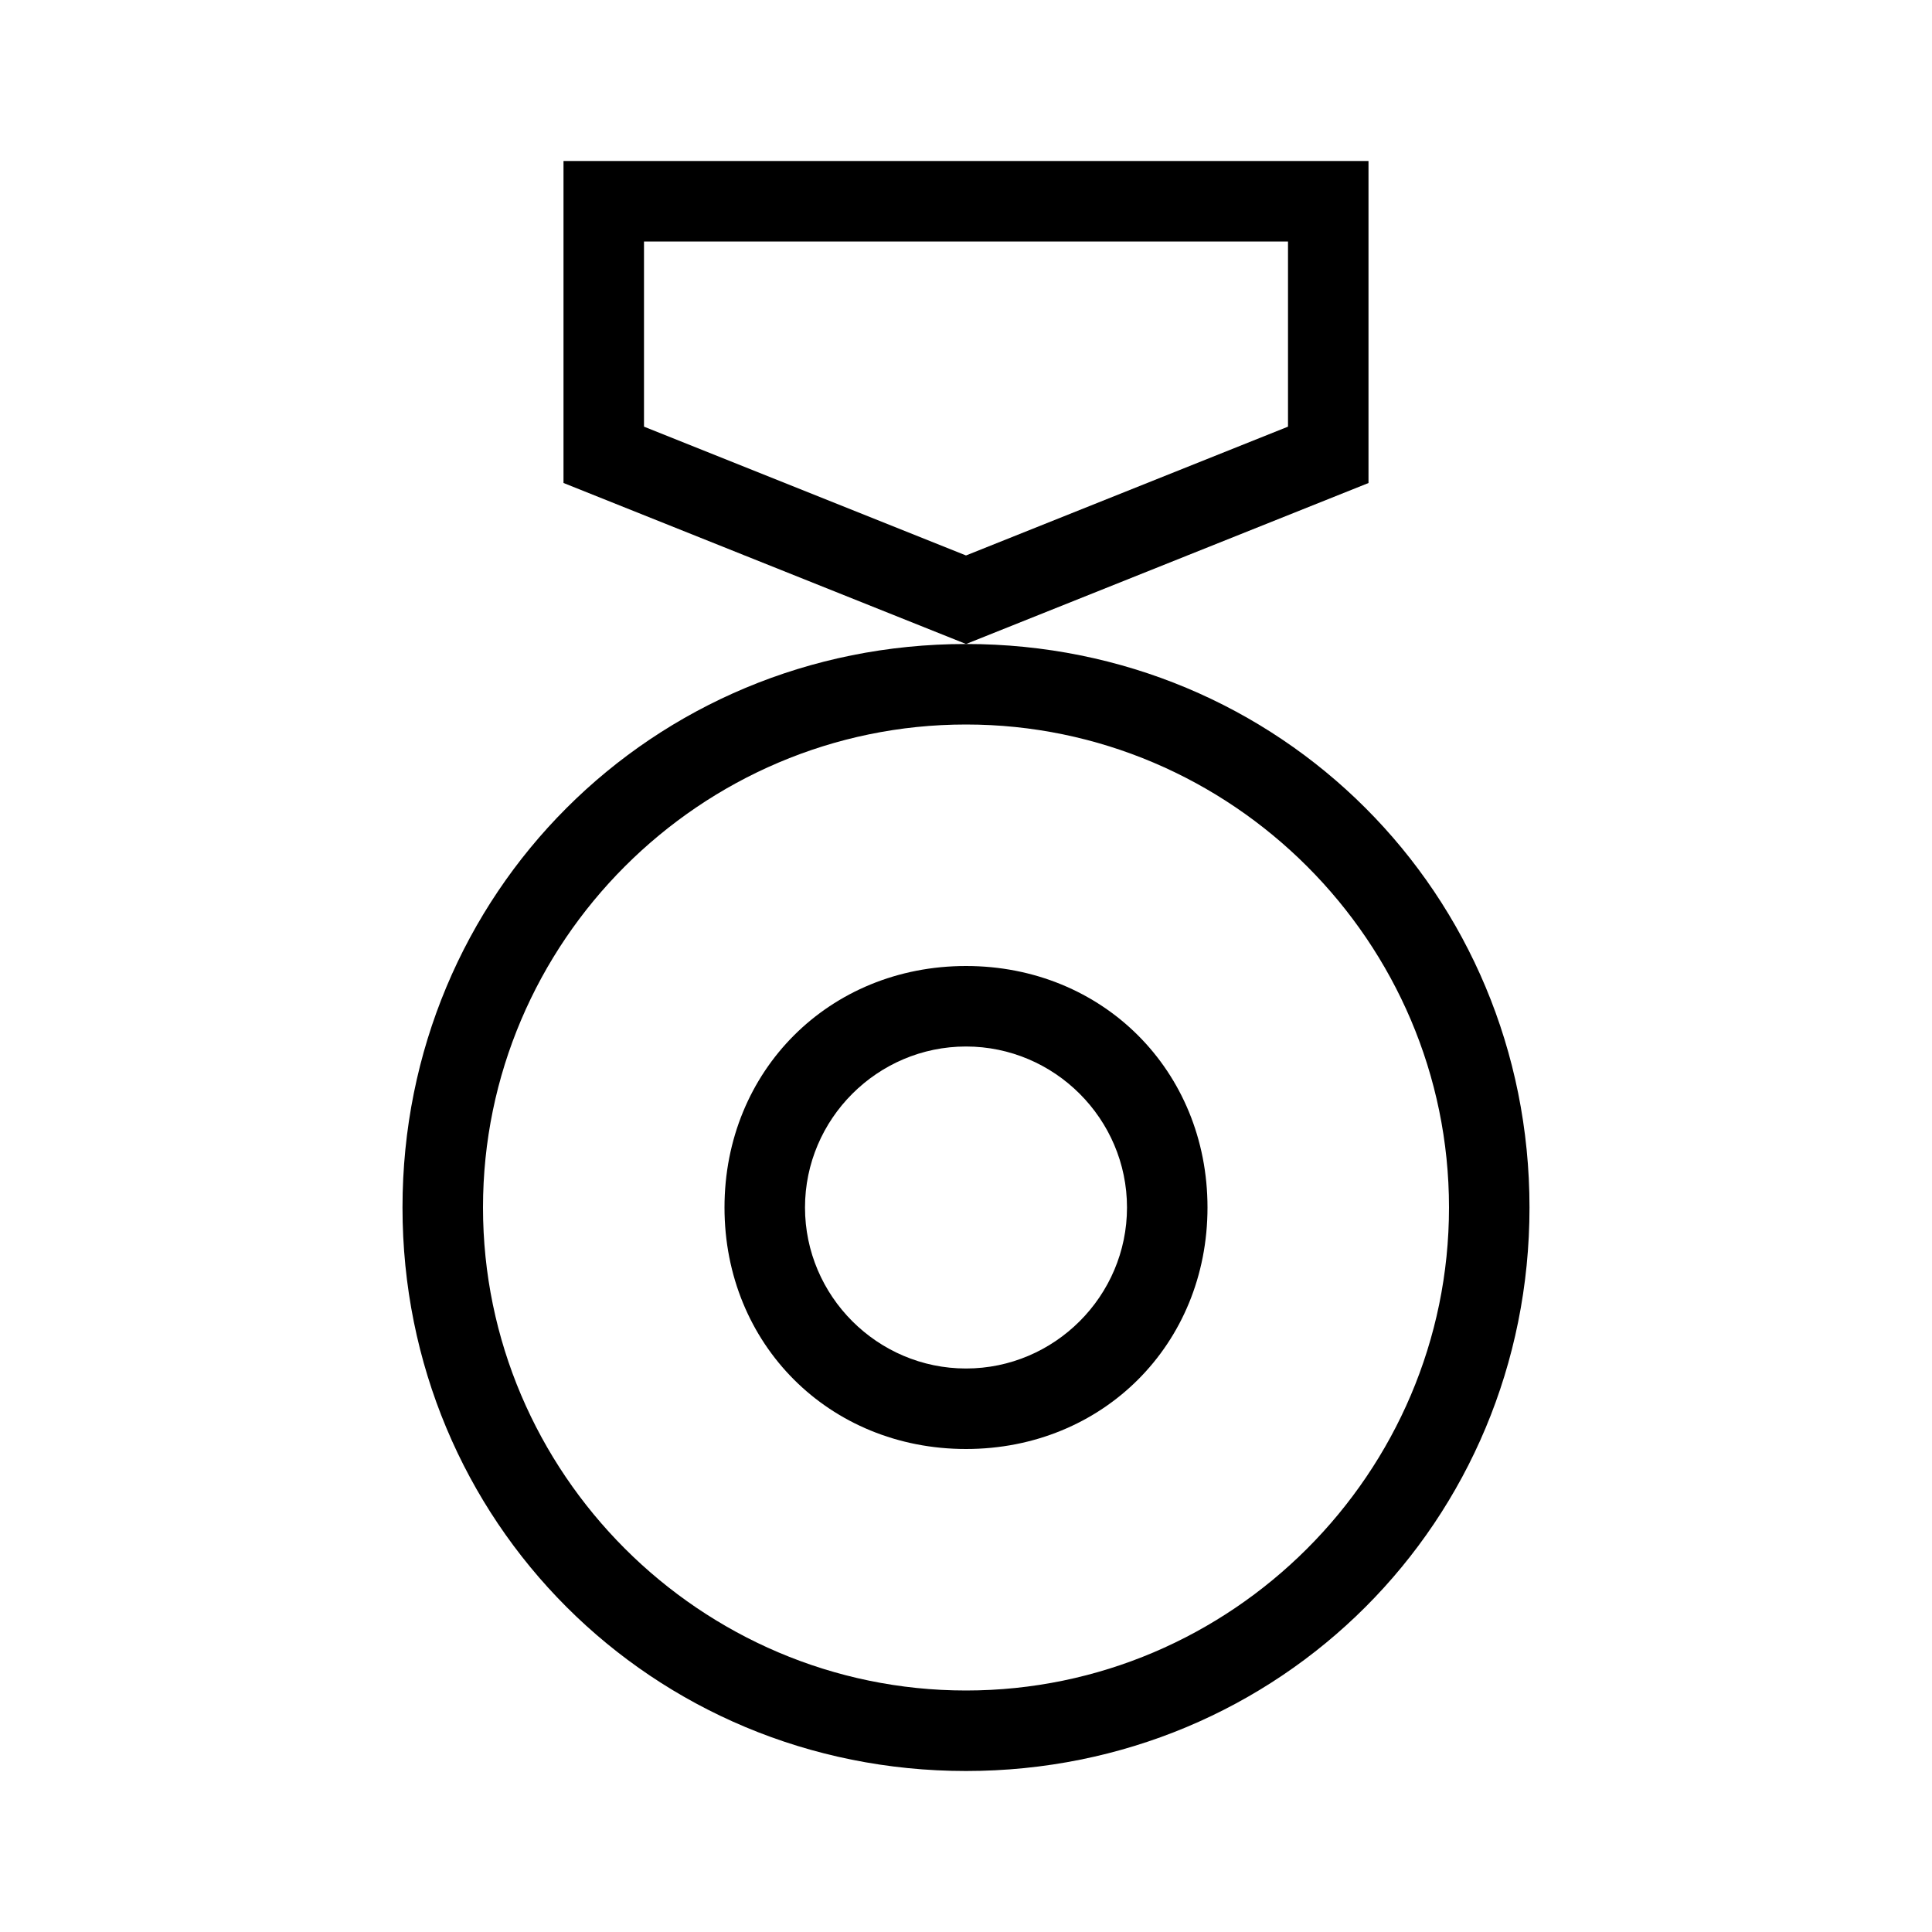
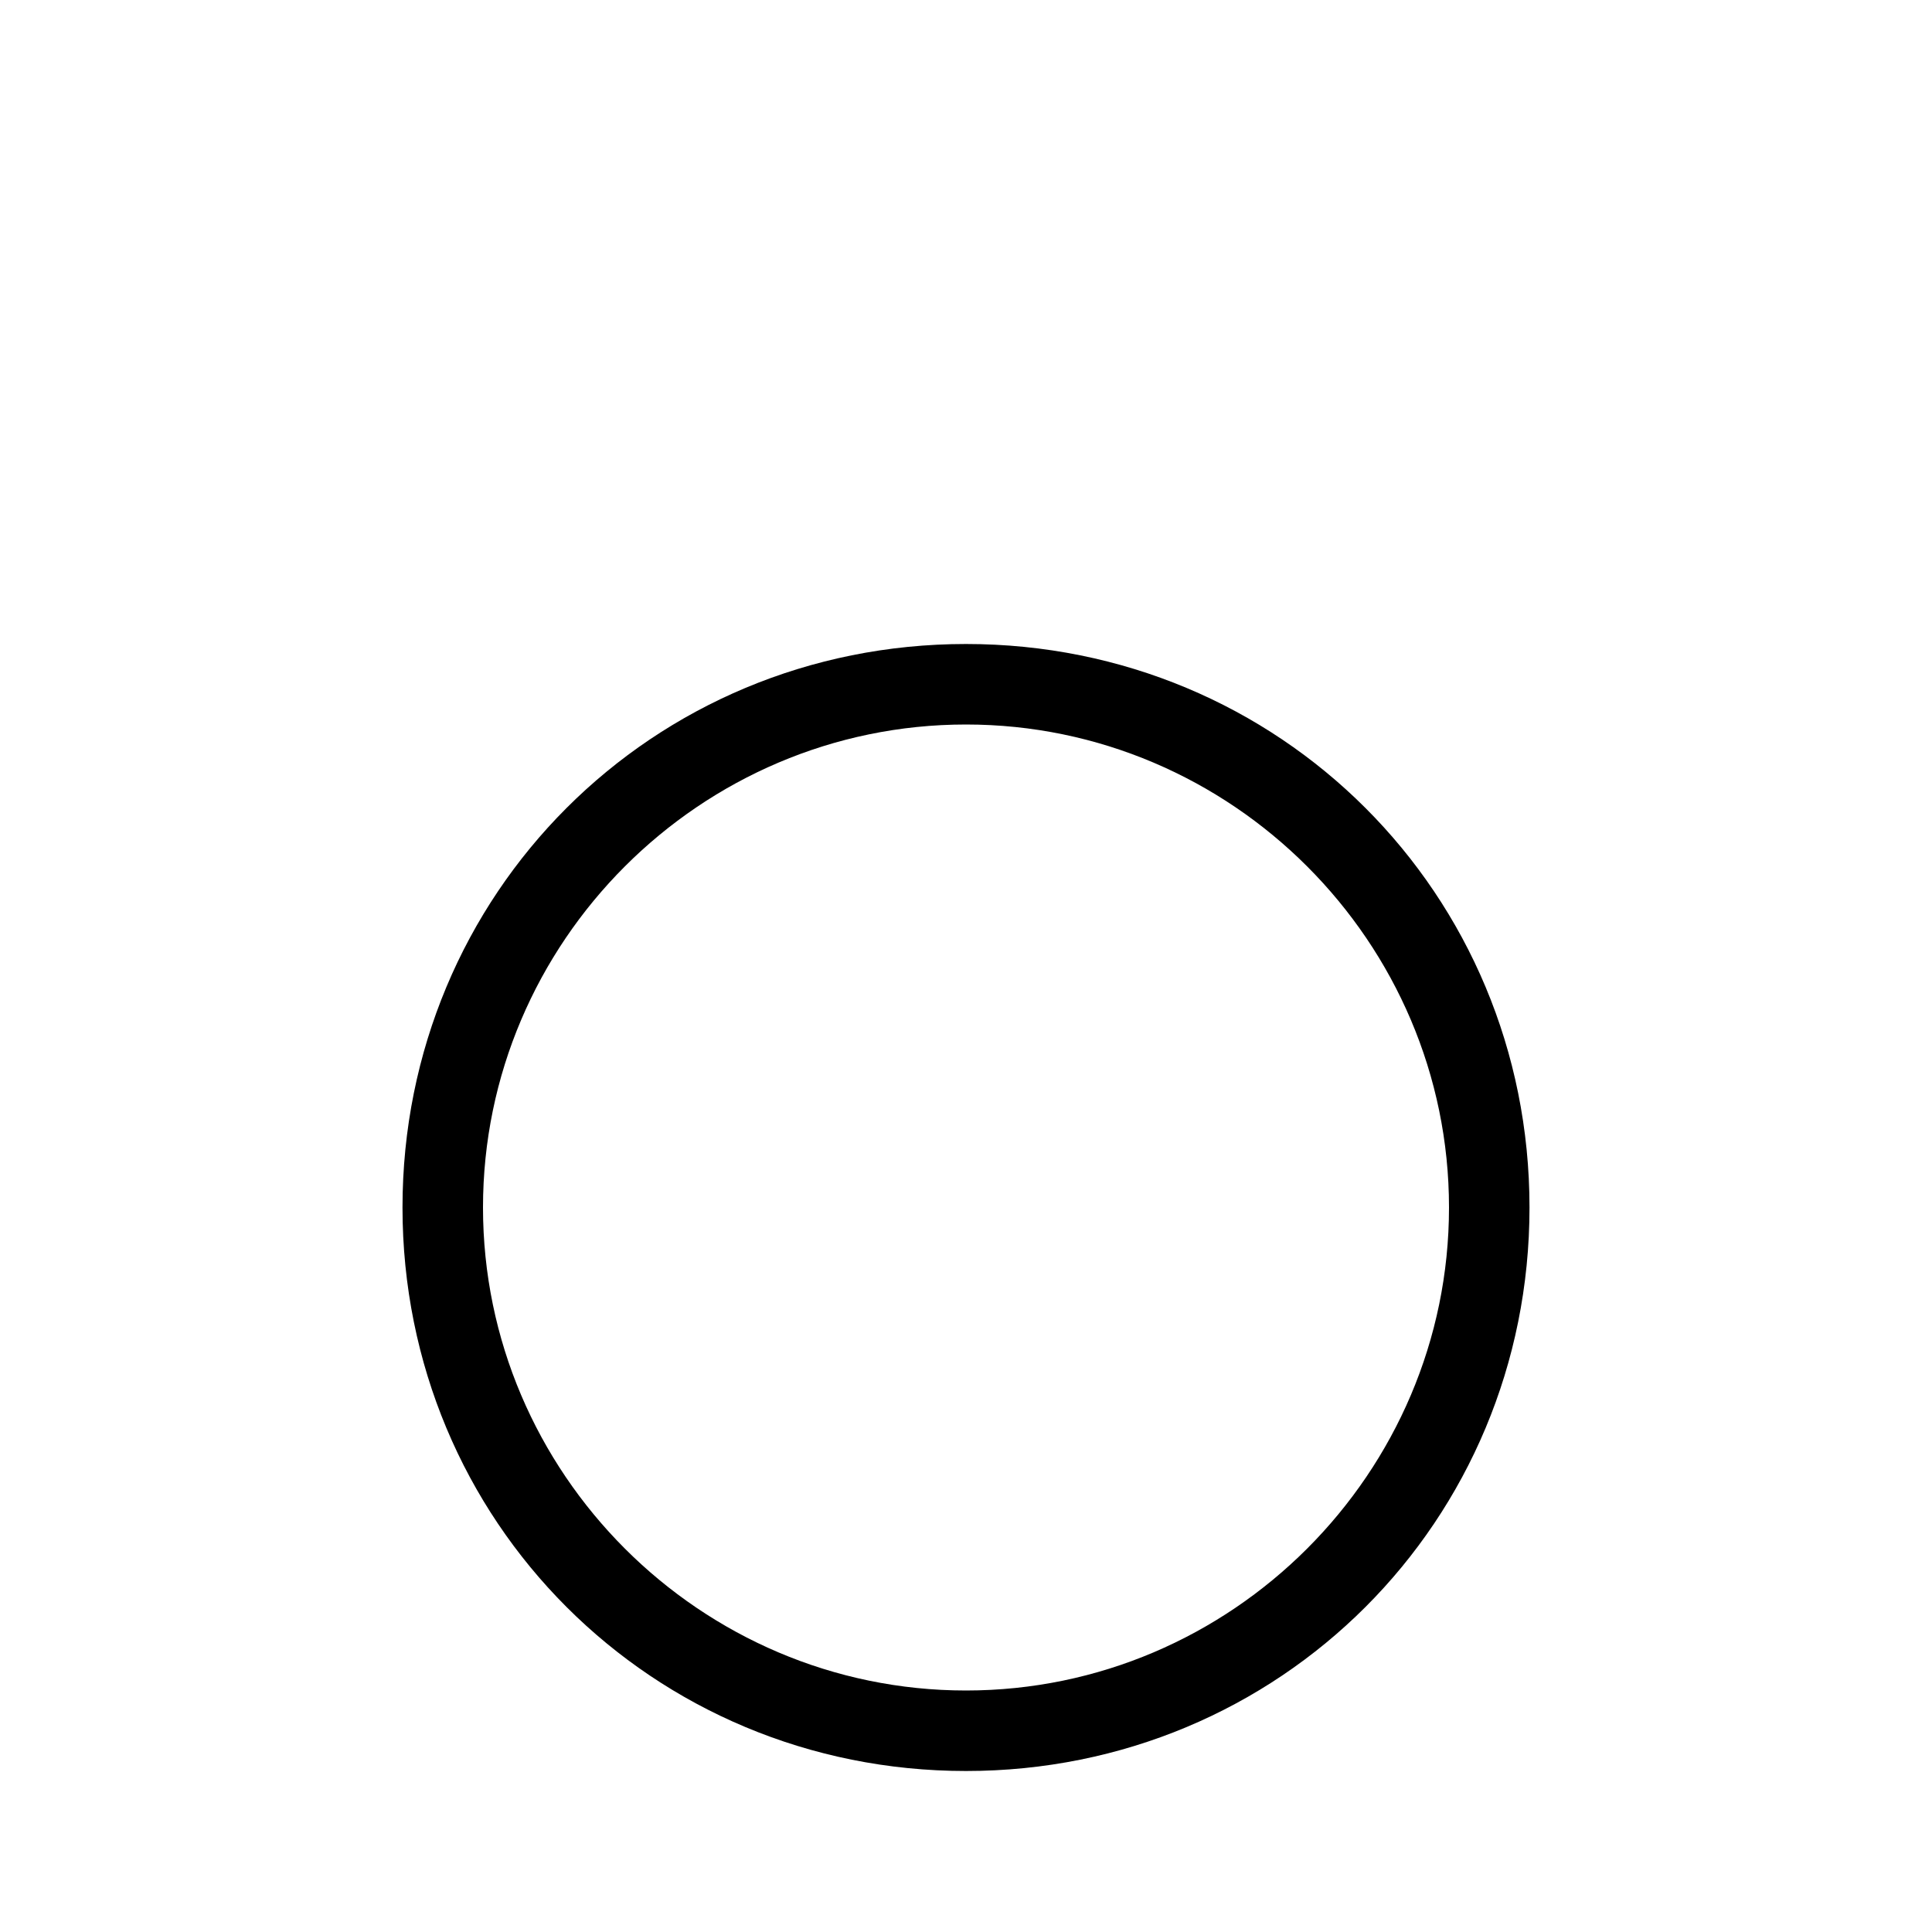
<svg xmlns="http://www.w3.org/2000/svg" id="Layer_2" viewBox="0 0 24 24">
  <g id="_1px">
    <g id="medal">
-       <rect id="light_sportsandfitness_medal_background" width="24" height="24" style="fill:none;" />
      <path id="Oval_Stroke_" d="m12,22c-3.9,0-7-3.1-7-7s3.1-7,7-7,7,3.1,7,7c0,3.9-3.1,7-7,7Zm0-13c-3.3,0-6,2.7-6,6s2.7,6,6,6,6-2.7,6-6c0-3.3-2.7-6-6-6Z" />
-       <path id="Oval_Stroke_2" d="m12,18c-1.7,0-3-1.3-3-3s1.3-3,3-3,3,1.3,3,3-1.3,3-3,3Zm0-5c-1.1,0-2,.9-2,2s.9,2,2,2,2-.9,2-2-.9-2-2-2Z" />
-       <path id="Rectangle_Stroke_" d="m12,8h0l-5-2V2h10v4l-5,2Zm-4-5v2.3l4,1.6,4-1.6v-2.3h-8Z" />
    </g>
  </g>
</svg>